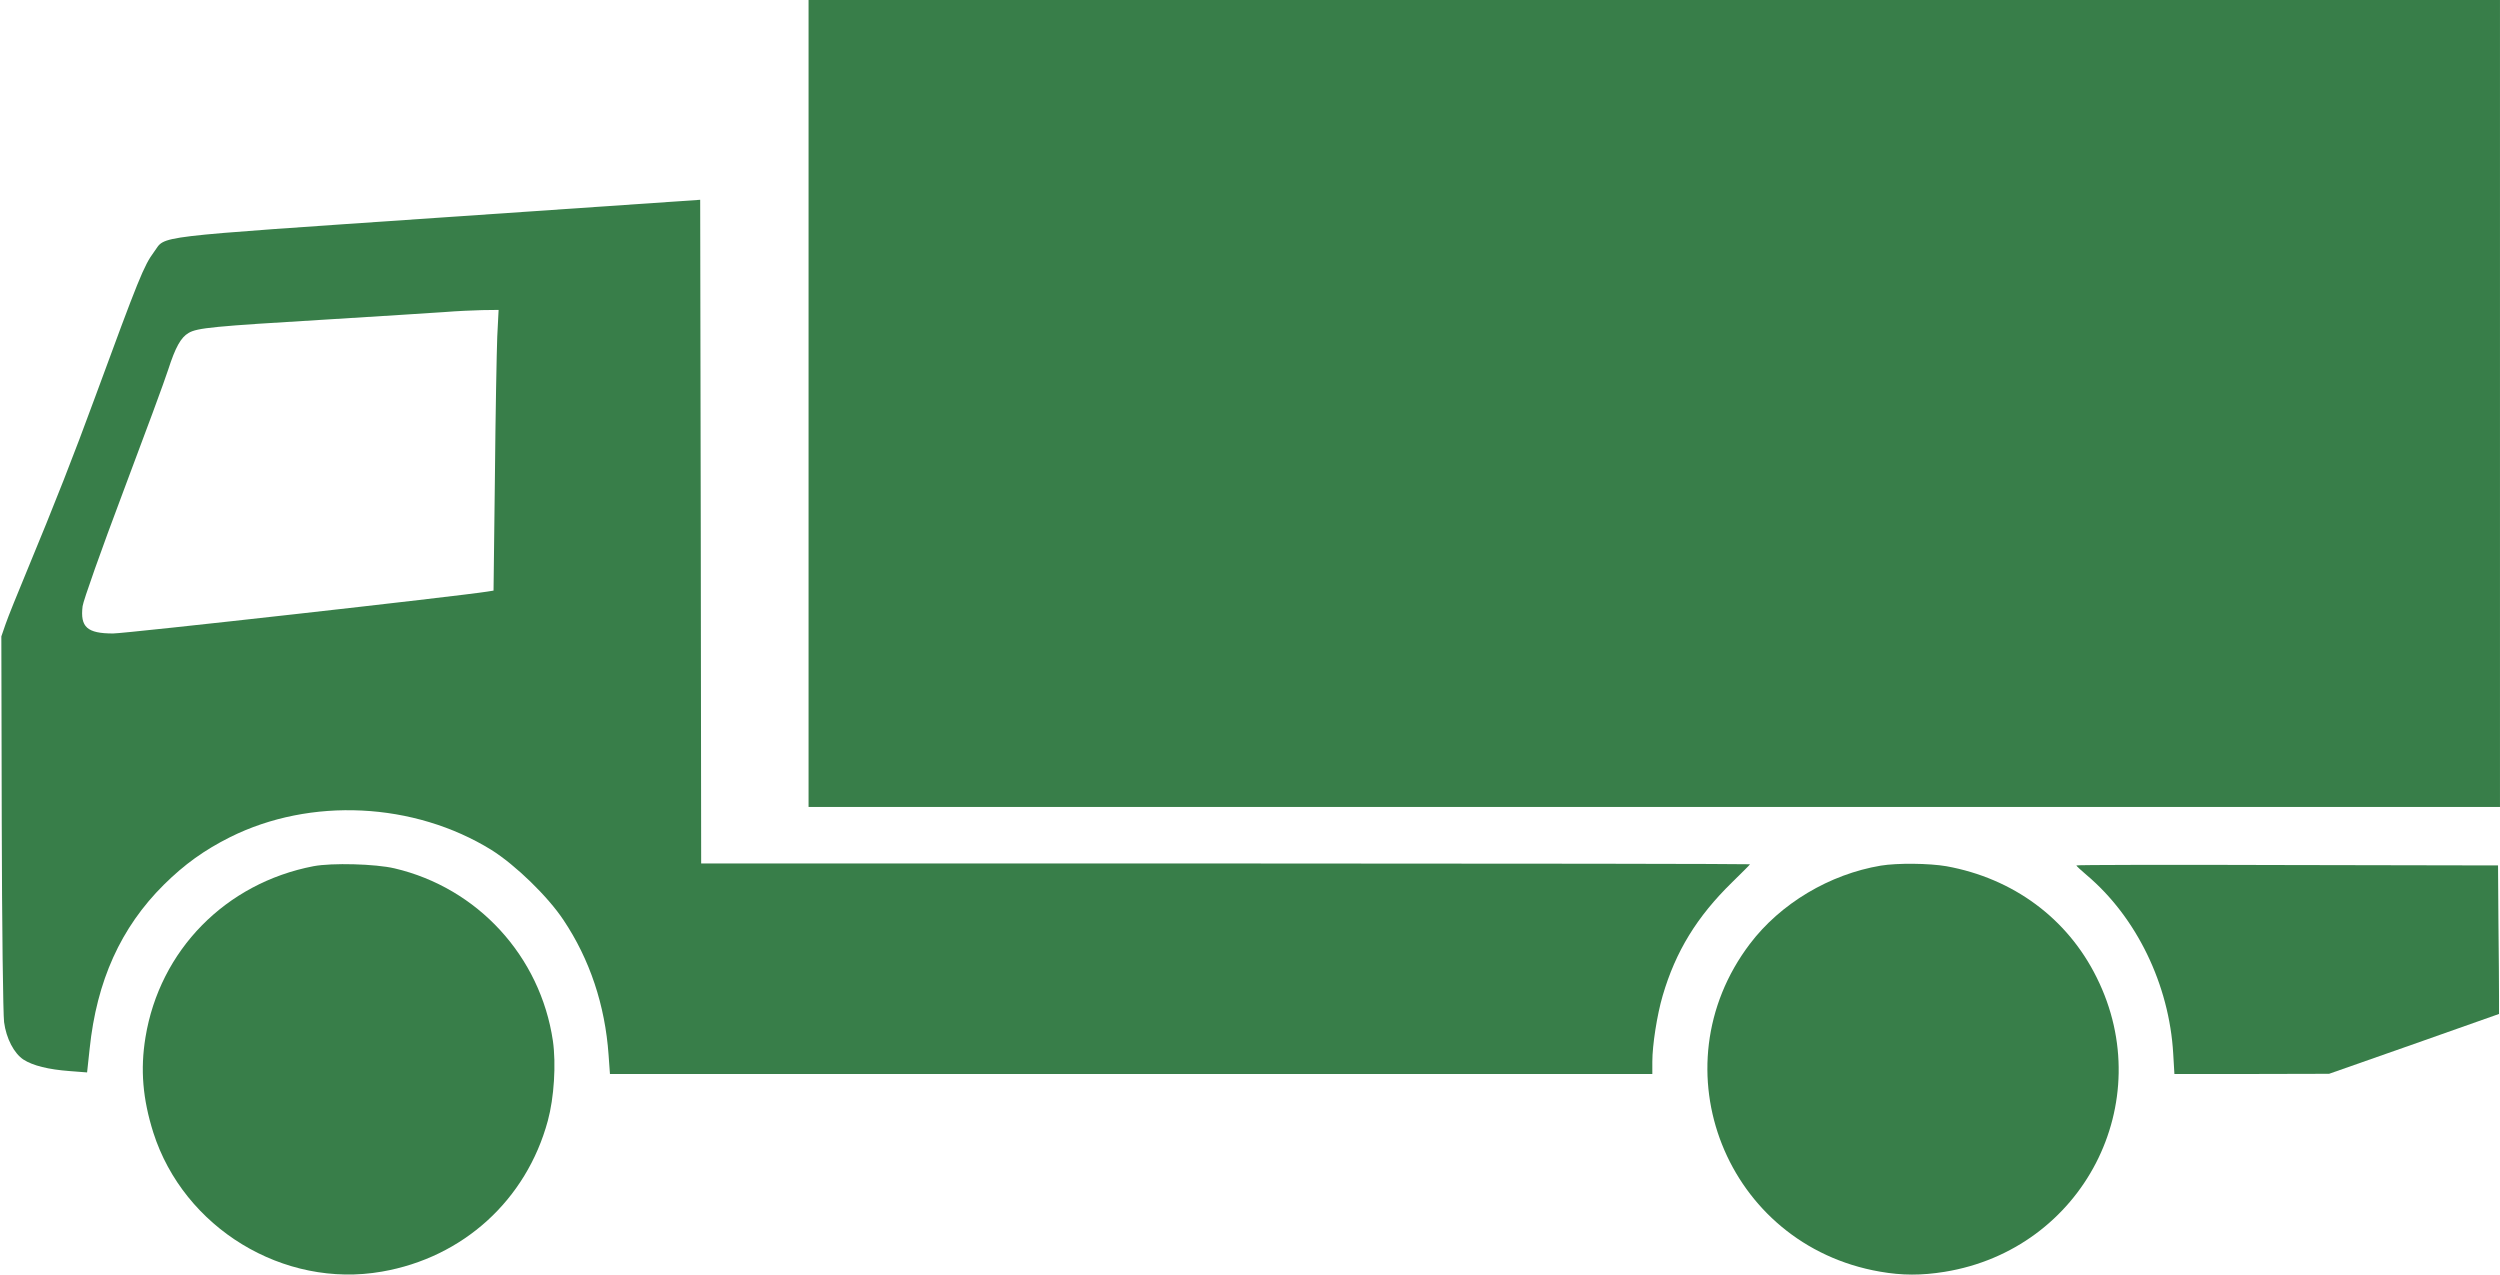
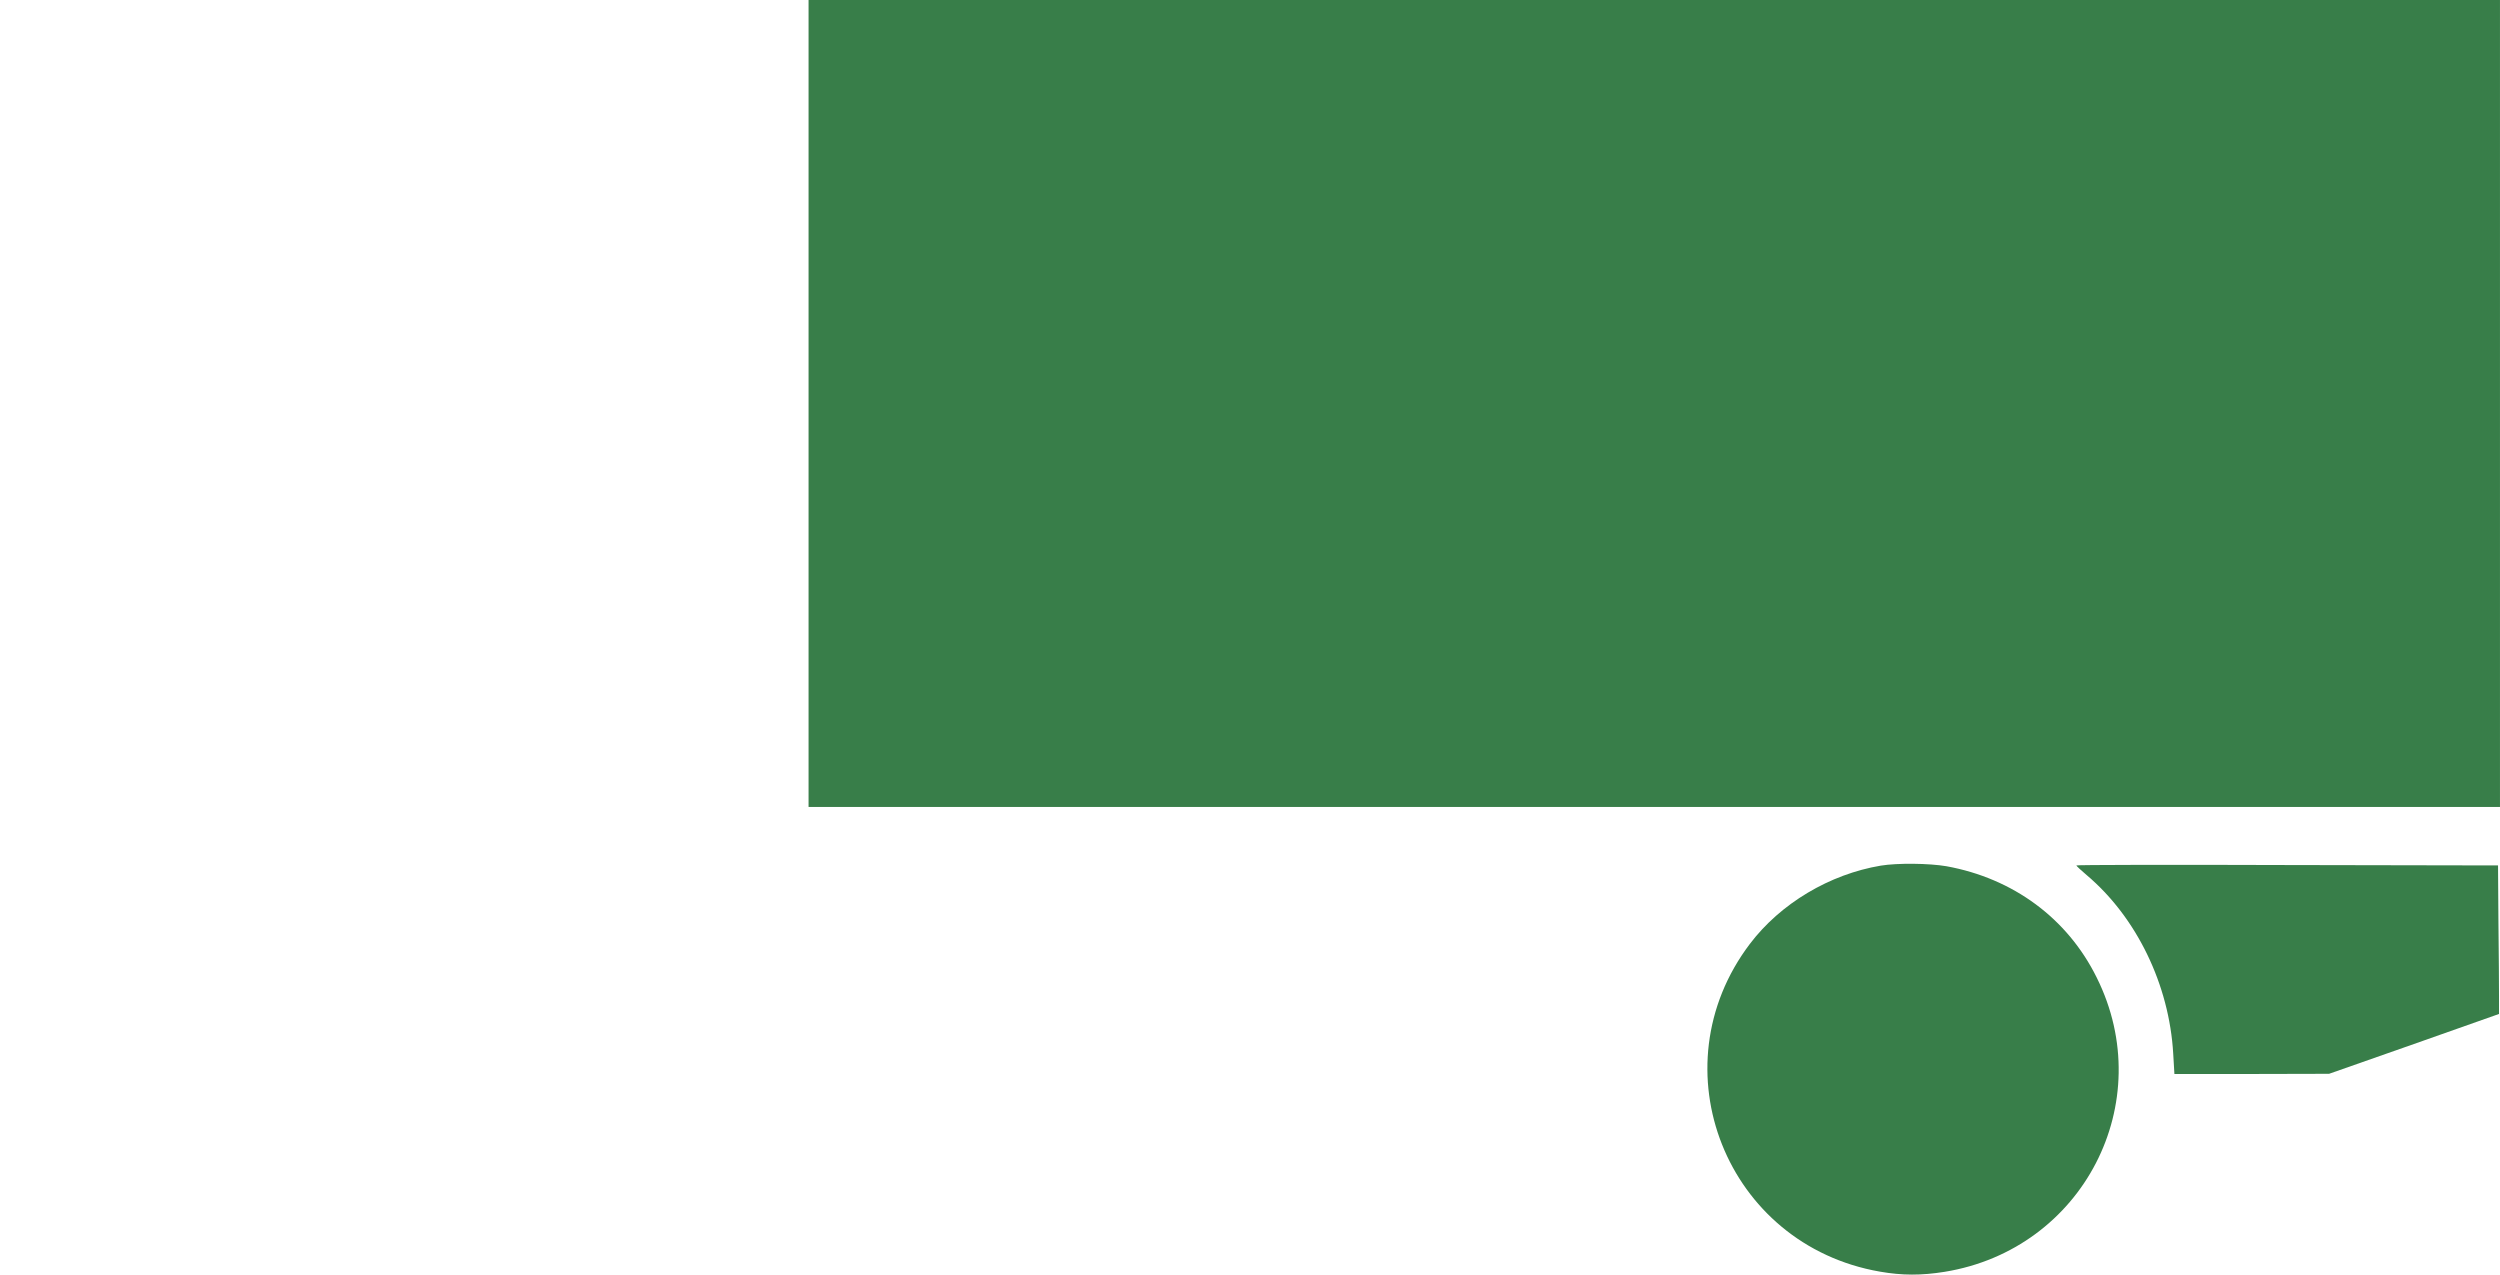
<svg xmlns="http://www.w3.org/2000/svg" width="202" height="103" viewBox="0 0 202 103" fill="none">
  <g clip-path="url(#clip0_1157_936)">
    <path d="M65.332 32.601V65.202H133.665H201.998V32.601V0H133.665H65.332V32.601Z" fill="#387E49" />
-     <path d="M35.428 17.592C11.803 19.214 13.444 19.009 12.45 20.348C11.614 21.482 11.219 22.474 7.669 32.129C5.964 36.775 4.465 40.602 2.161 46.161C1.419 47.941 0.646 49.862 0.457 50.413L0.109 51.421L0.141 66.462C0.157 74.809 0.251 81.991 0.33 82.589C0.504 83.912 1.135 85.109 1.893 85.613C2.65 86.101 3.913 86.416 5.617 86.542L7.037 86.652L7.242 84.747C7.811 79.266 9.752 74.951 13.239 71.486C14.912 69.832 16.49 68.698 18.589 67.643C25.091 64.399 33.455 64.808 39.72 68.682C41.646 69.895 44.265 72.431 45.528 74.336C47.658 77.518 48.889 81.219 49.173 85.235L49.284 86.778H91.388H133.508V85.786C133.508 84.447 133.887 82.006 134.345 80.447C135.386 76.888 137.106 74.069 139.963 71.281C140.752 70.509 141.399 69.864 141.399 69.832C141.399 69.801 122.335 69.769 99.026 69.769H56.654L56.622 42.948L56.575 16.143L35.428 17.592ZM40.178 27.199C40.131 28.396 40.036 33.499 39.989 38.538L39.878 47.72L39.389 47.799C37.148 48.161 10.162 51.185 9.136 51.185C7.037 51.185 6.469 50.665 6.674 48.98C6.722 48.555 8.189 44.413 9.941 39.767C11.693 35.121 13.334 30.68 13.587 29.876C14.171 28.065 14.612 27.262 15.244 26.9C15.938 26.49 17.279 26.364 26.196 25.829C30.583 25.561 34.954 25.278 35.901 25.215C36.864 25.136 38.237 25.073 38.963 25.057L40.288 25.041L40.178 27.199Z" fill="#387E49" />
-     <path d="M25.326 69.99C18.224 71.36 12.906 76.777 11.754 83.817C11.328 86.432 11.533 88.794 12.385 91.503C14.847 99.22 22.912 104.134 30.849 102.748C37.414 101.614 42.528 96.968 44.264 90.558C44.769 88.7 44.942 85.975 44.674 84.101C43.664 77.266 38.598 71.738 31.875 70.163C30.329 69.8 26.825 69.706 25.326 69.99Z" fill="#387E49" />
    <path d="M151.974 69.942C147.839 70.635 143.862 72.998 141.385 76.274C133.794 86.306 139.475 100.59 151.895 102.748C153.678 103.063 155.272 103.063 157.119 102.764C168.308 100.953 174.446 89.078 169.412 78.983C167.045 74.195 162.658 70.966 157.261 69.99C155.872 69.753 153.331 69.722 151.974 69.942Z" fill="#387E49" />
    <path d="M167.77 69.927C167.77 69.974 168.148 70.32 168.59 70.698C172.63 74.1 175.281 79.565 175.597 85.156L175.692 86.778H181.941L188.19 86.763L195.055 84.353L201.92 81.928V80.494C201.92 79.707 201.904 77.014 201.873 74.494L201.841 69.927L184.798 69.895C175.423 69.864 167.754 69.879 167.77 69.927Z" fill="#387E49" />
  </g>
  <defs>
    <clipPath id="clip0_1157_936">
      <rect width="202" height="103" fill="white" />
    </clipPath>
  </defs>
</svg>